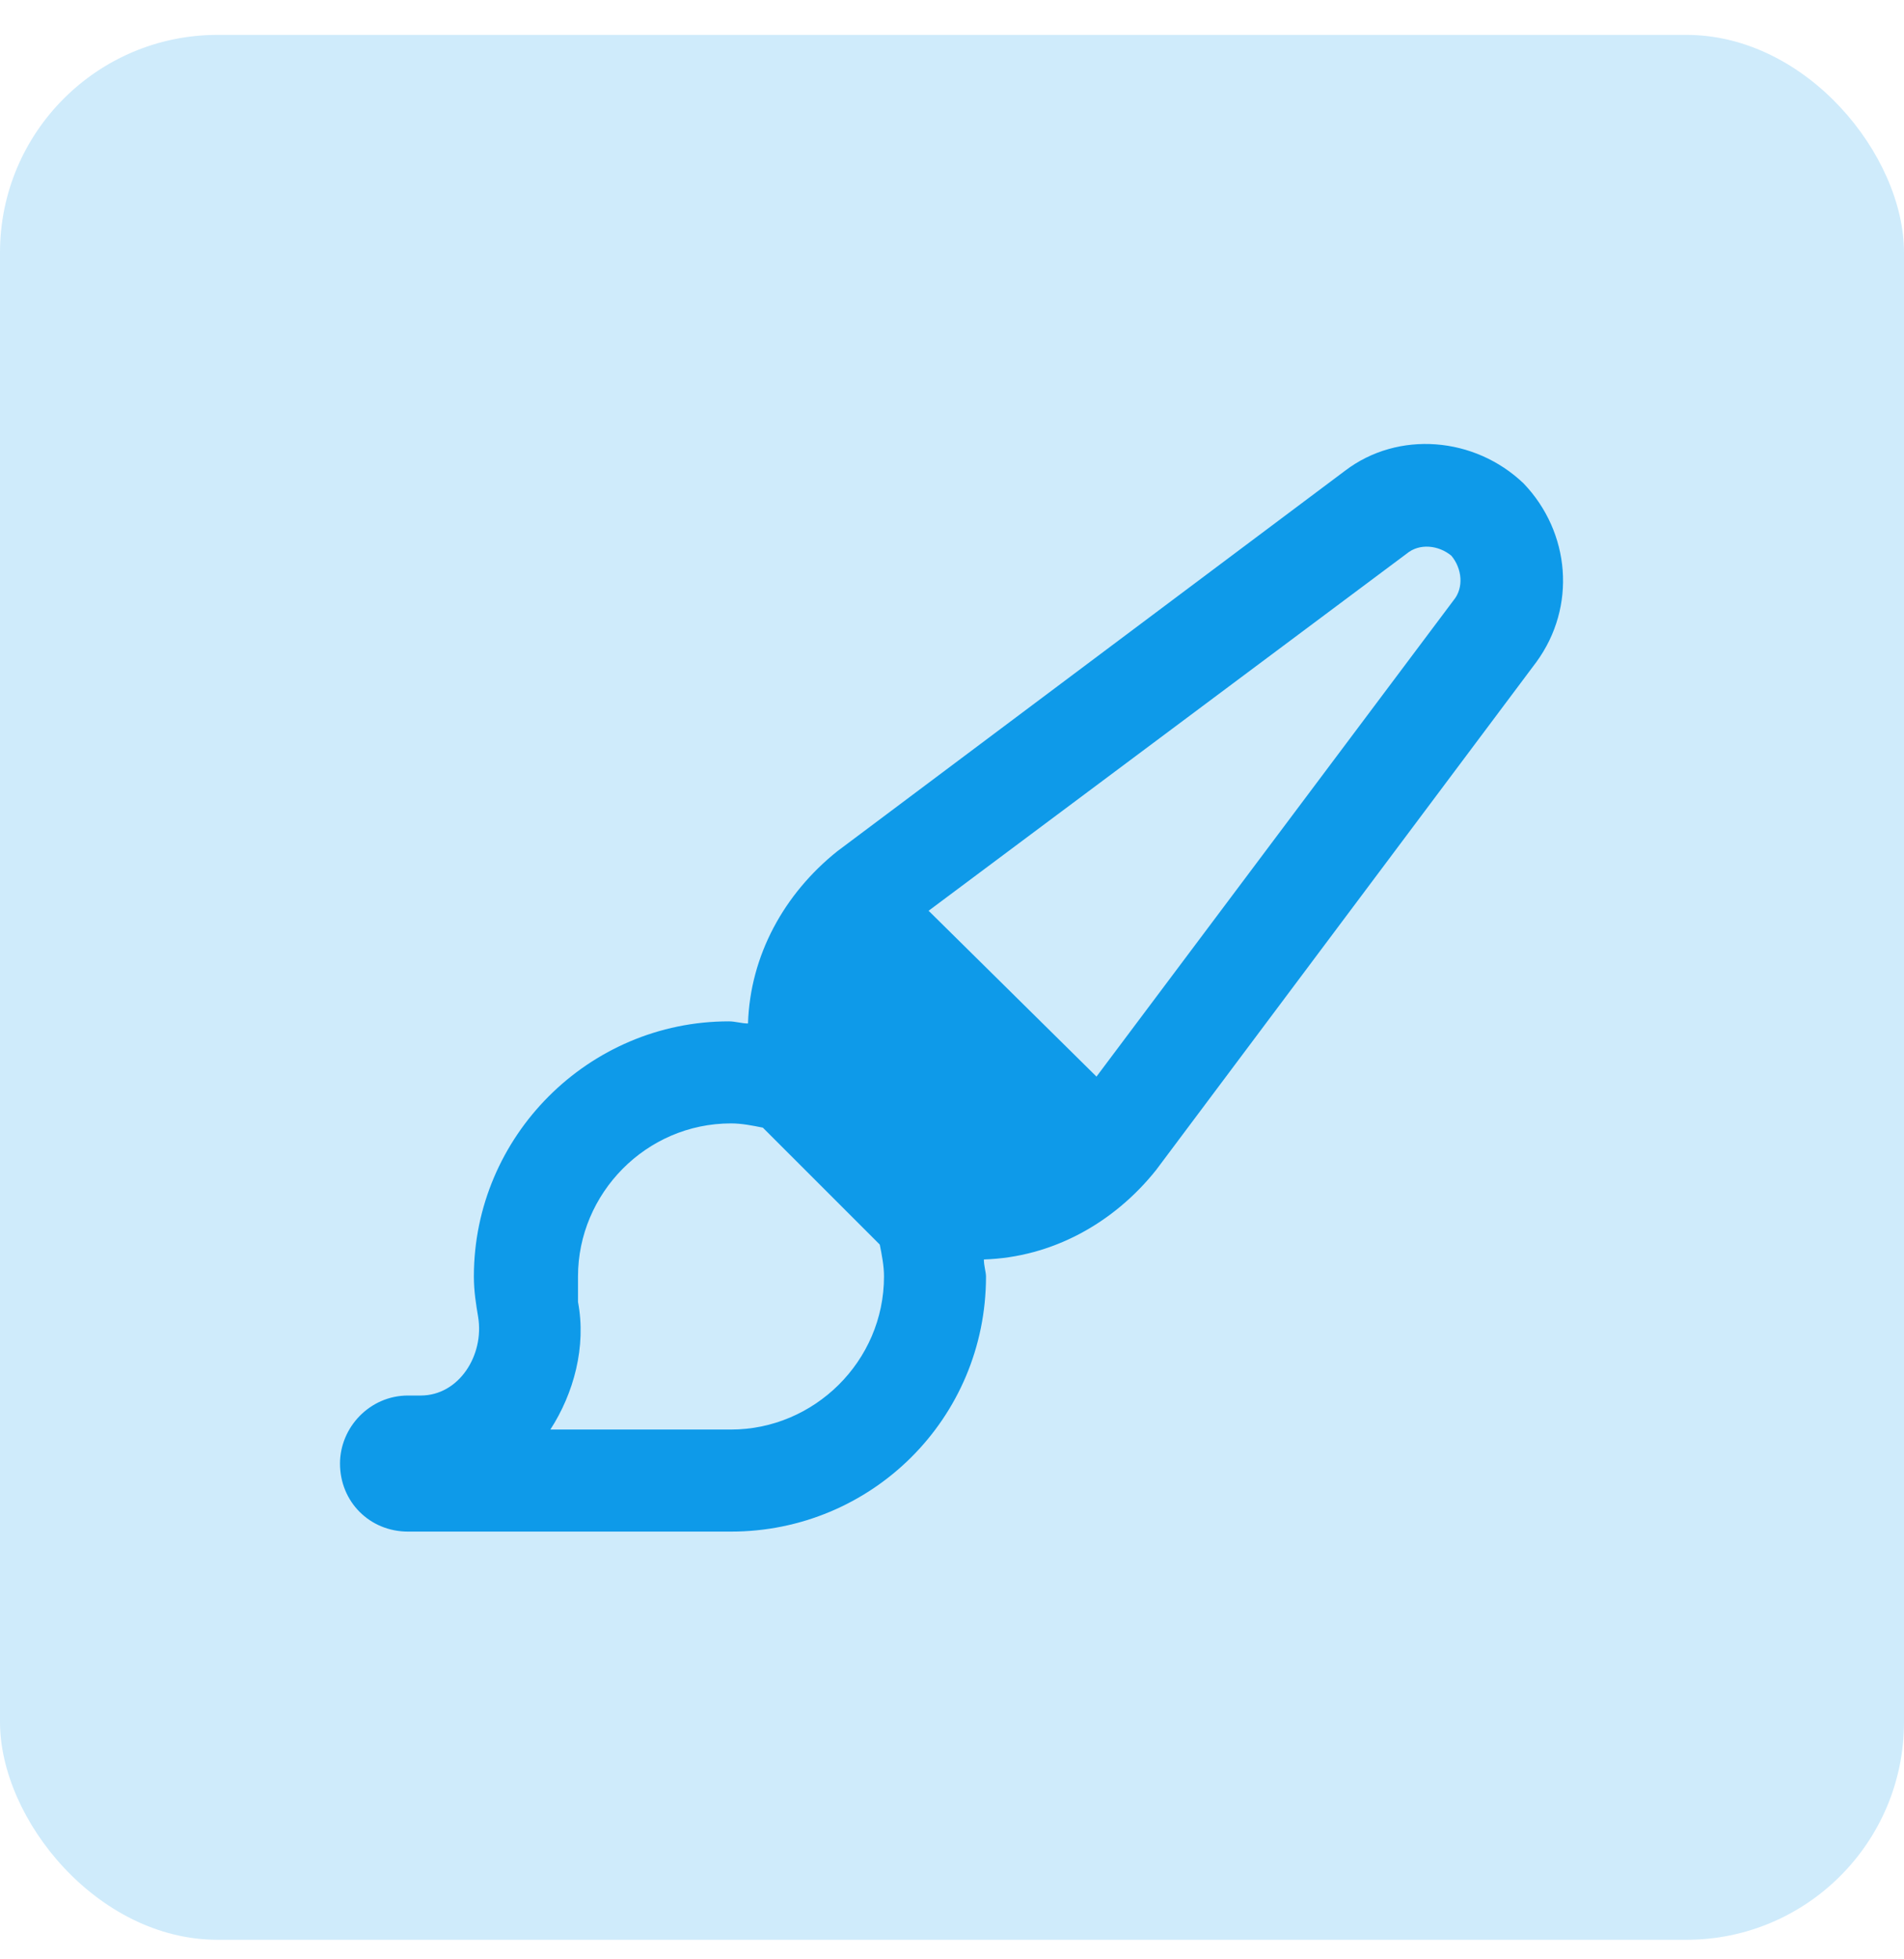
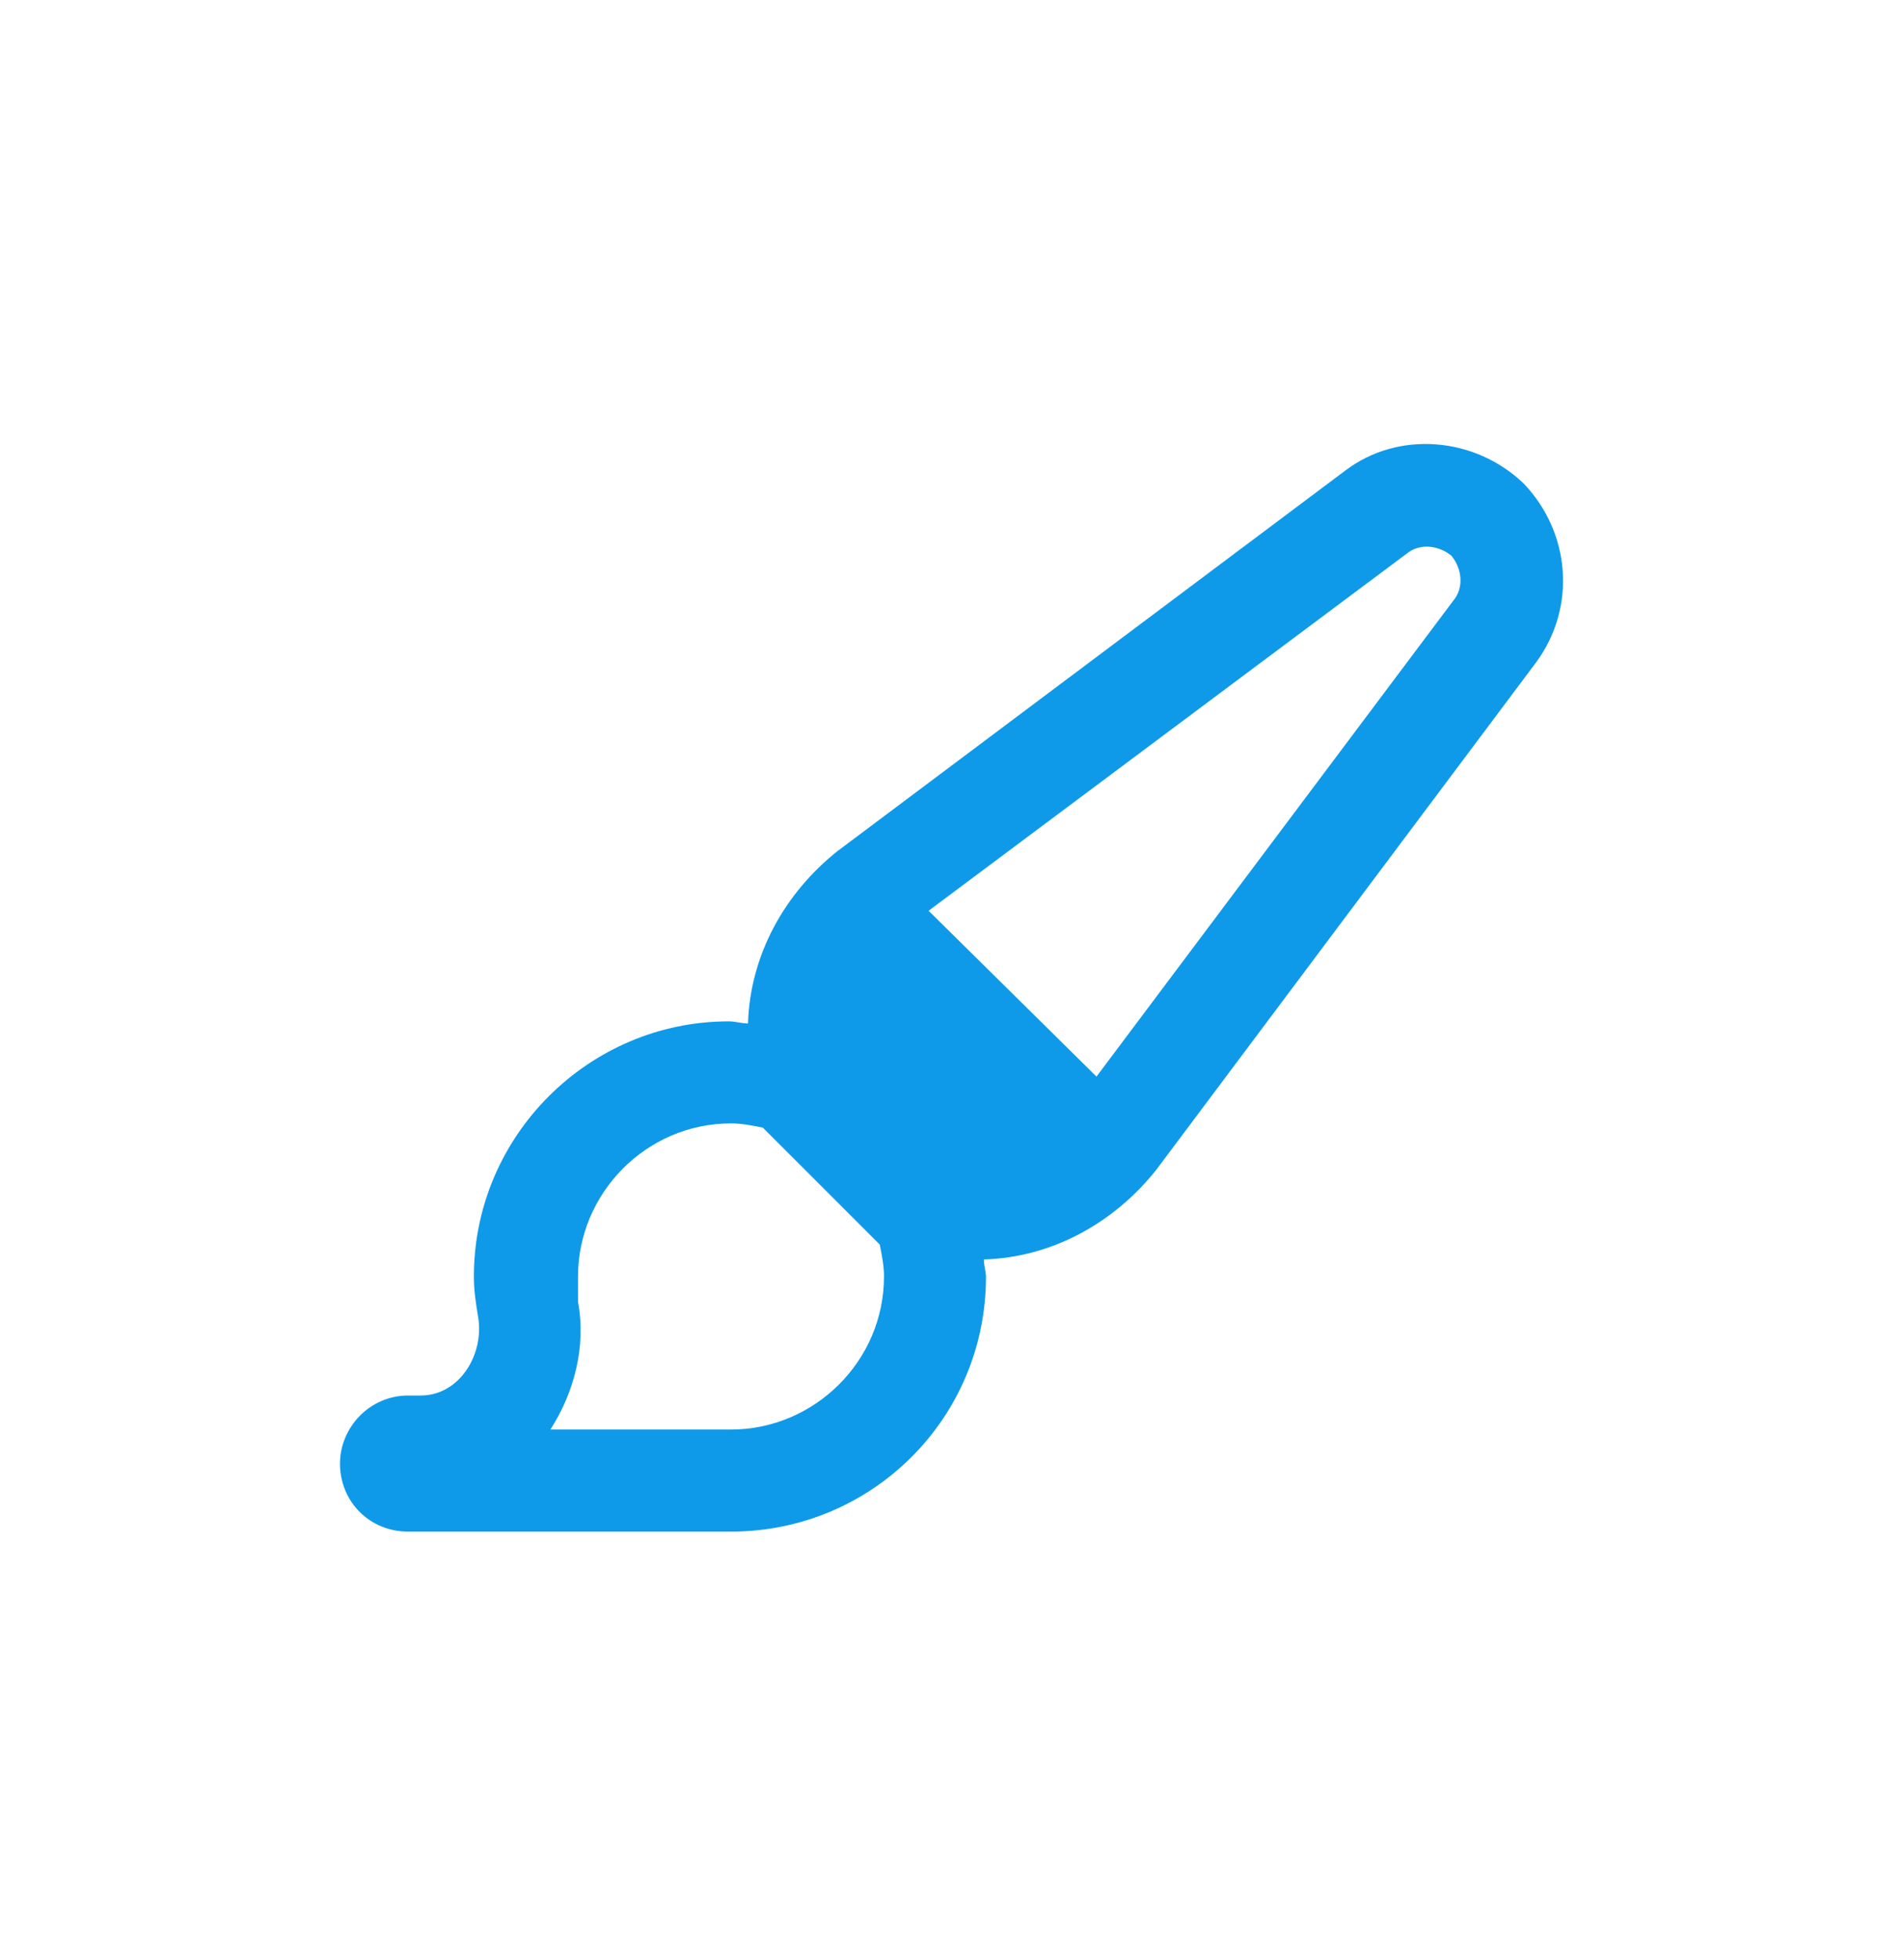
<svg xmlns="http://www.w3.org/2000/svg" width="35" height="36" viewBox="0 0 35 36" fill="none">
-   <rect y="0.641" width="35" height="35" rx="4" fill="#CFEBFB" />
  <path d="M21.25 21.5C20.469 22.477 19.336 23.102 18.086 23.141C18.086 23.258 18.125 23.375 18.125 23.453C18.125 26.07 16.016 28.141 13.438 28.141H7.5C6.797 28.141 6.25 27.594 6.25 26.891C6.25 26.227 6.797 25.641 7.5 25.641H7.734C8.438 25.641 8.906 24.898 8.789 24.195C8.75 23.961 8.711 23.727 8.711 23.453C8.711 20.875 10.82 18.766 13.398 18.766C13.516 18.766 13.633 18.805 13.75 18.805C13.789 17.555 14.414 16.422 15.391 15.641L24.727 8.648C25.703 7.906 27.109 8.023 28.008 8.883C28.867 9.781 28.984 11.148 28.242 12.164L21.25 21.5ZM17.07 16.734L20.156 19.781L26.719 11.031C26.914 10.797 26.875 10.445 26.68 10.211C26.445 10.016 26.094 9.977 25.859 10.172L17.07 16.734ZM14.023 20.719C13.828 20.68 13.633 20.641 13.438 20.641C11.875 20.641 10.625 21.93 10.625 23.453C10.625 23.609 10.625 23.766 10.625 23.922C10.781 24.742 10.547 25.602 10.117 26.266H10.078H13.438C14.961 26.266 16.25 25.016 16.25 23.453C16.25 23.258 16.211 23.062 16.172 22.867L14.023 20.719Z" fill="#0E9AE9" />
</svg>